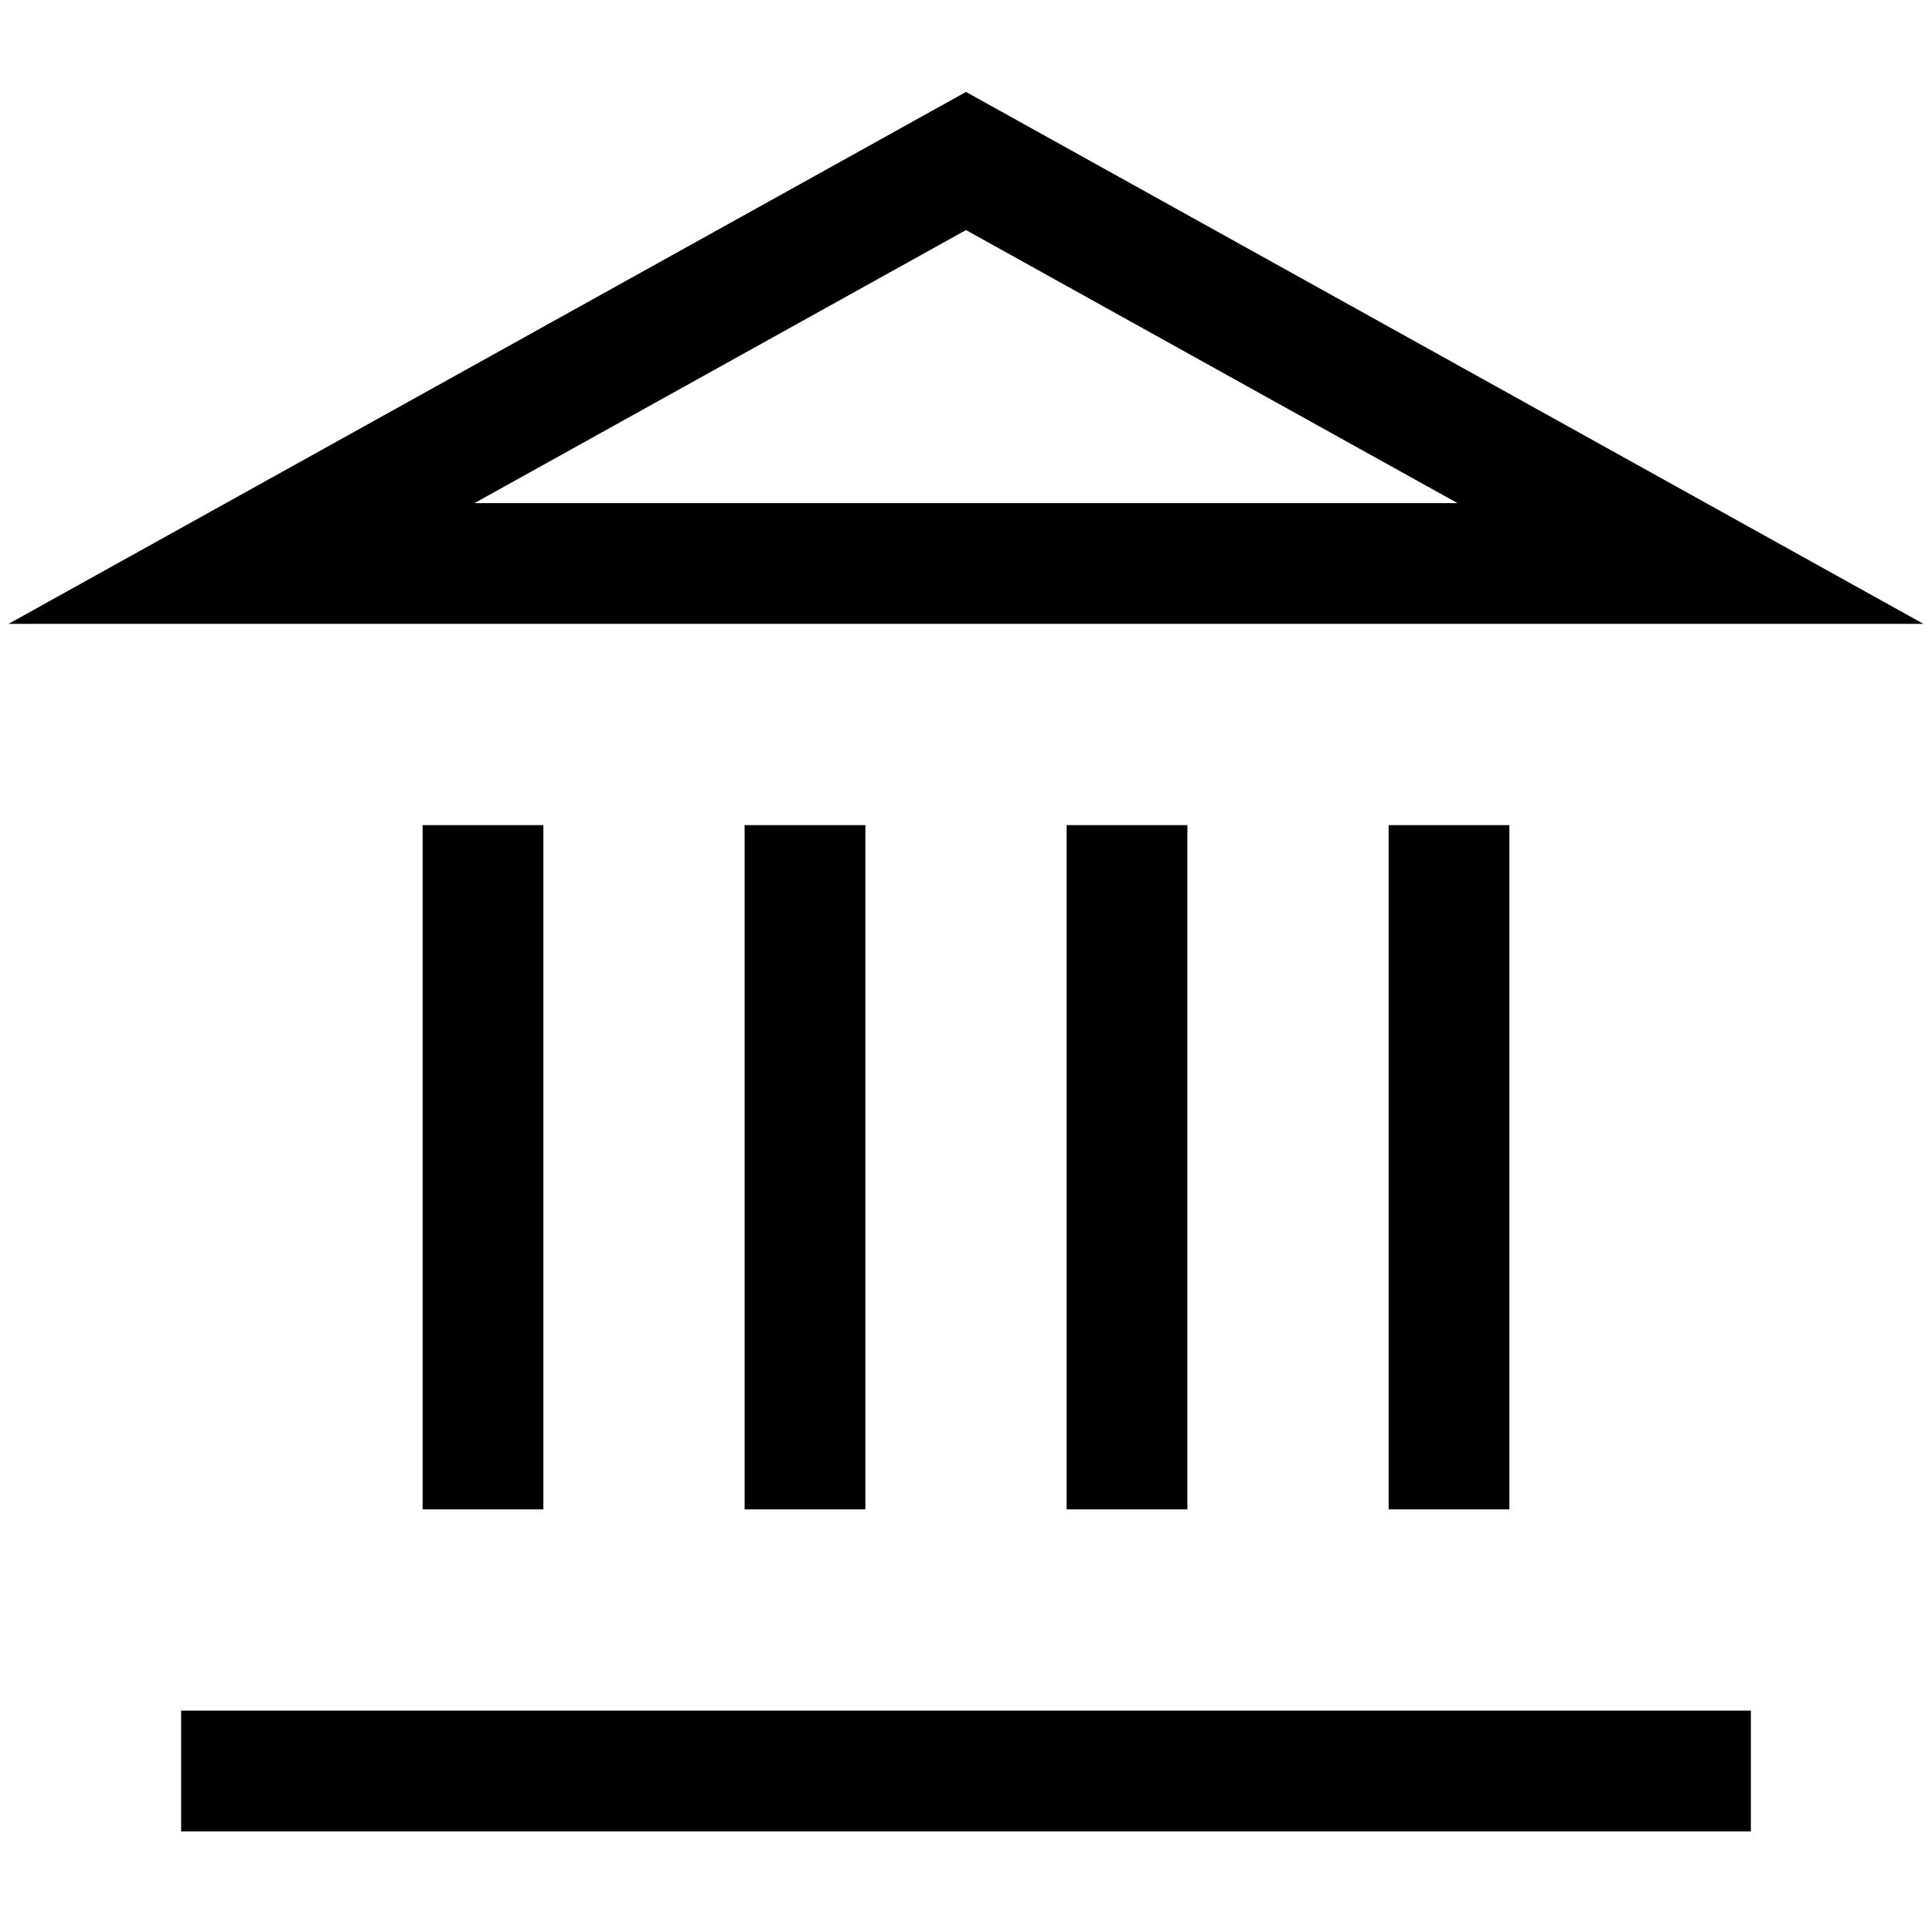
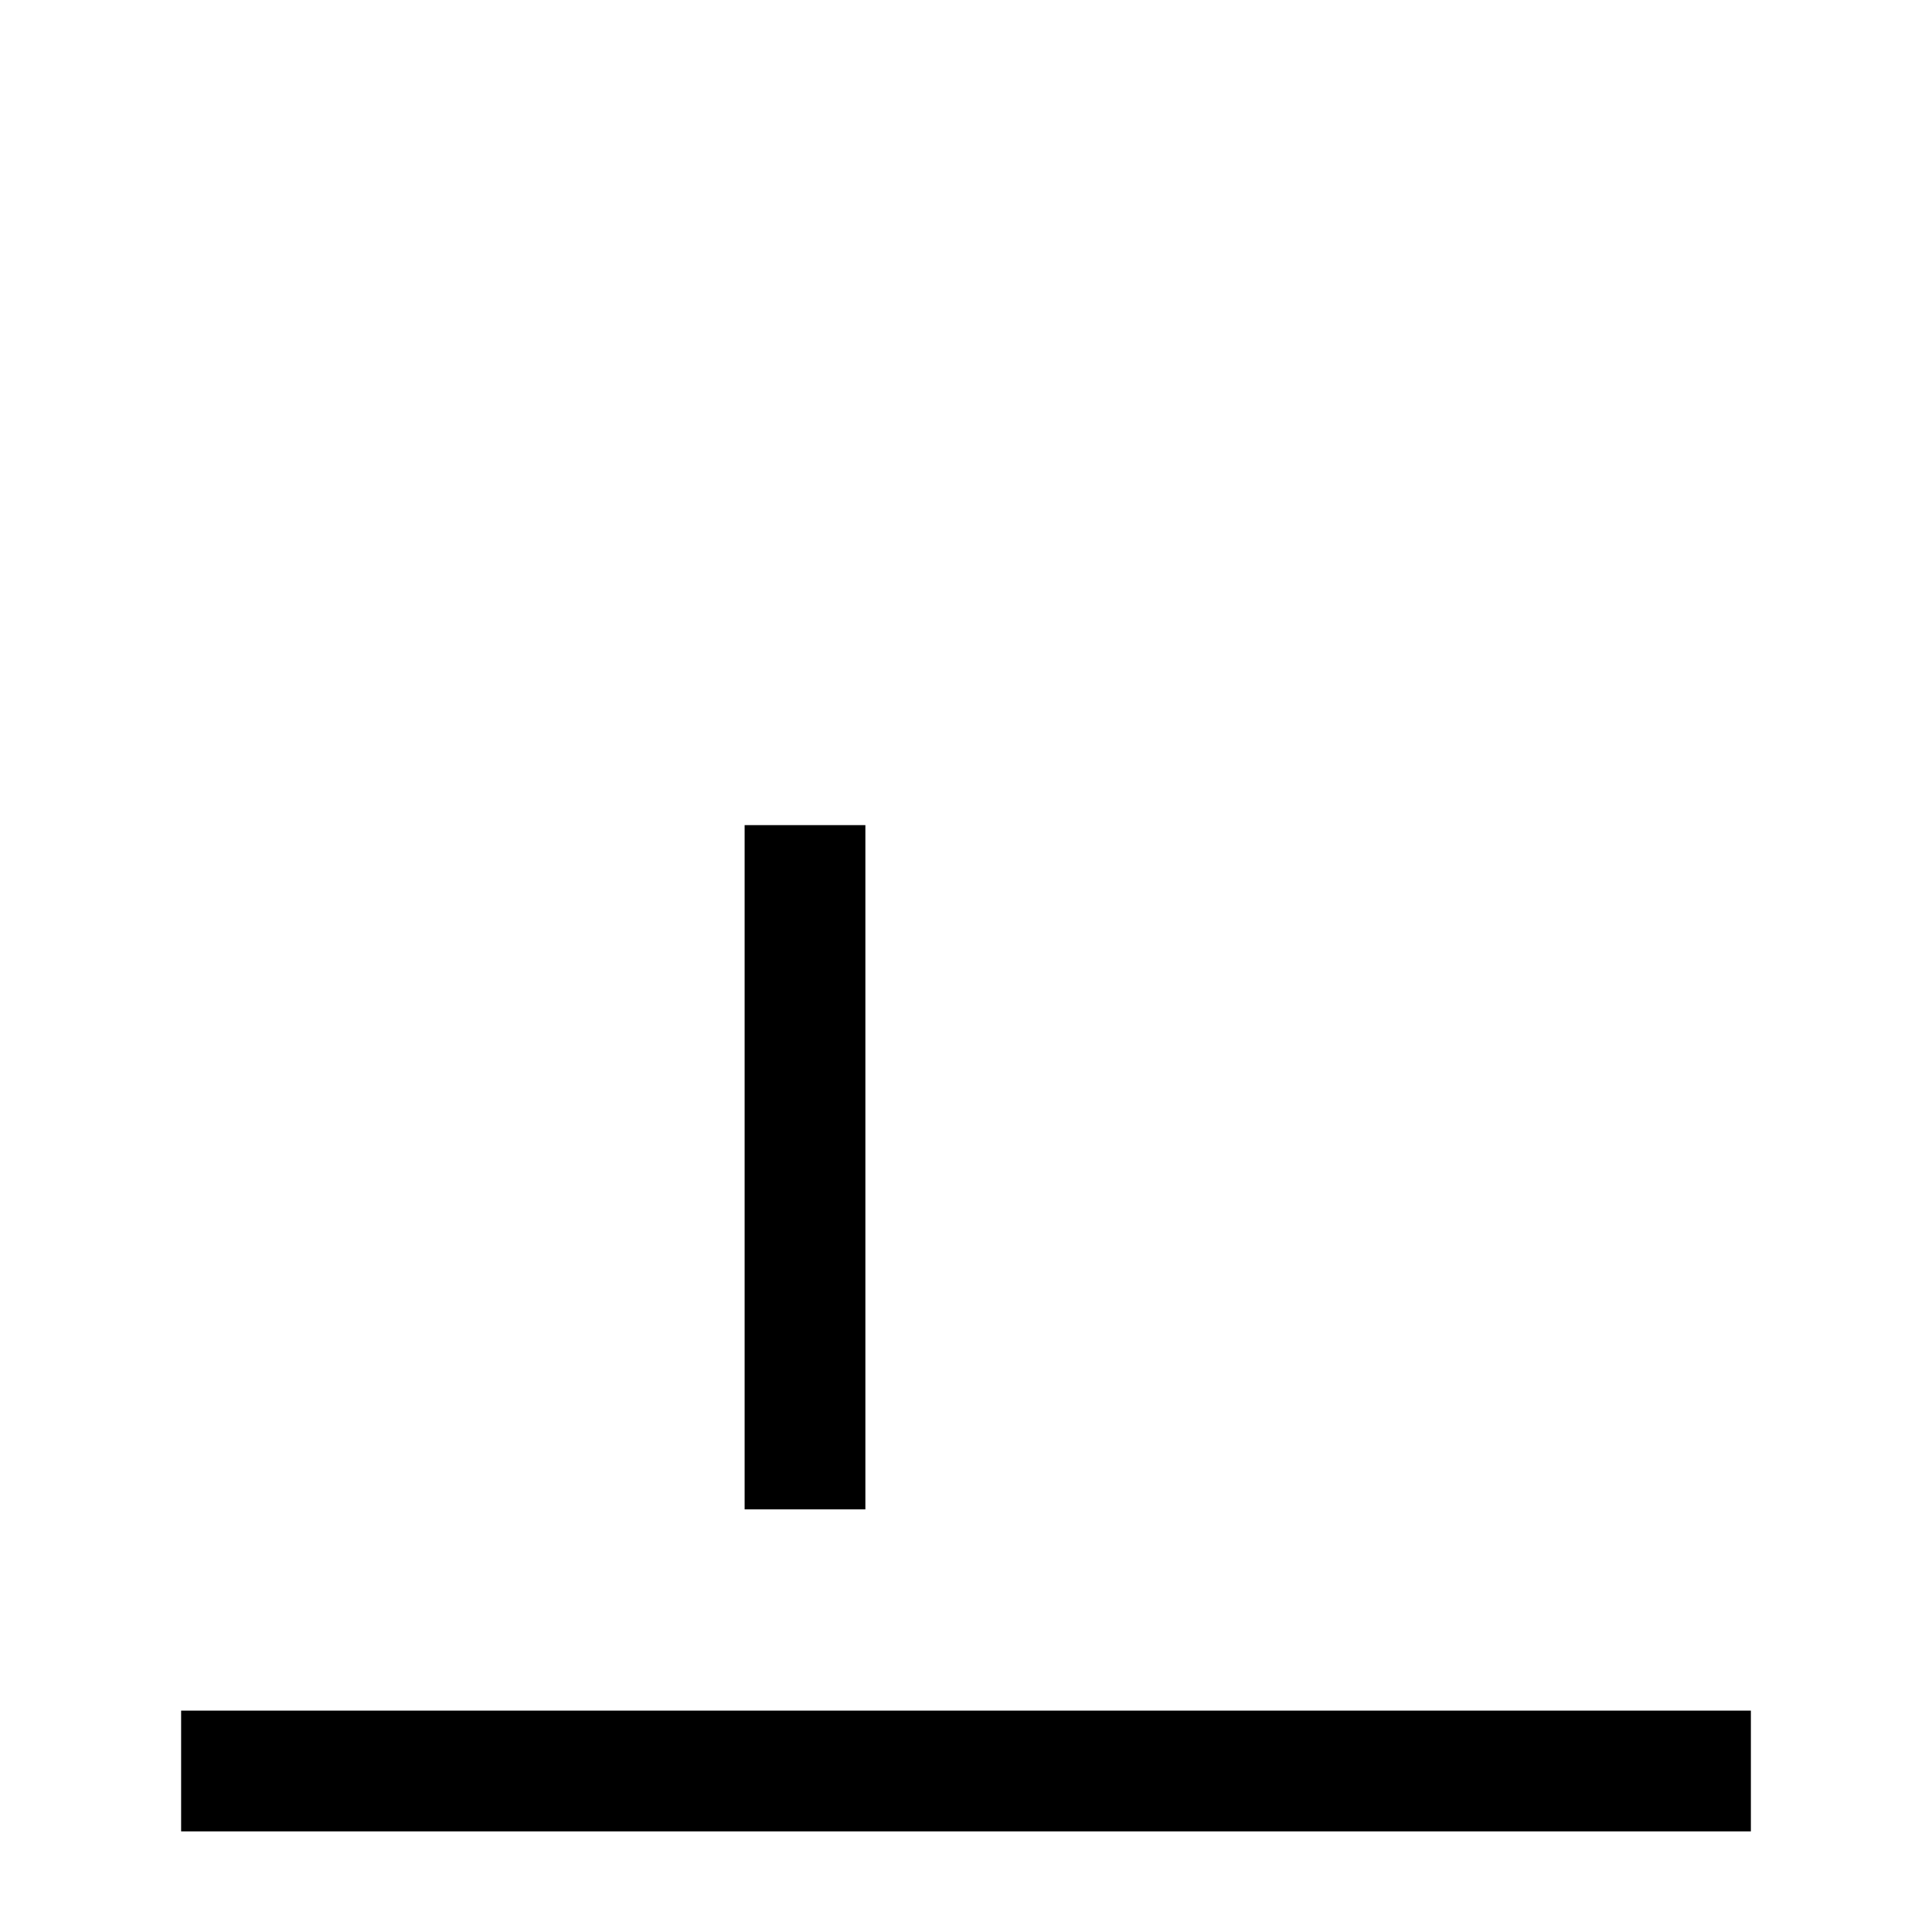
<svg xmlns="http://www.w3.org/2000/svg" width="24" height="24" viewBox="0 0 24 24" fill="none" stroke="currentColor" stroke-width="1.5" stroke-linecap="square" stroke-linejoin="miter">
  <path d="M3 22h18" />
-   <path d="M6 18v-7" />
  <path d="M10 18v-7" />
-   <path d="M14 18v-7" />
-   <path d="M18 18v-7" />
-   <path d="M12 2L3 7h18z" />
</svg>